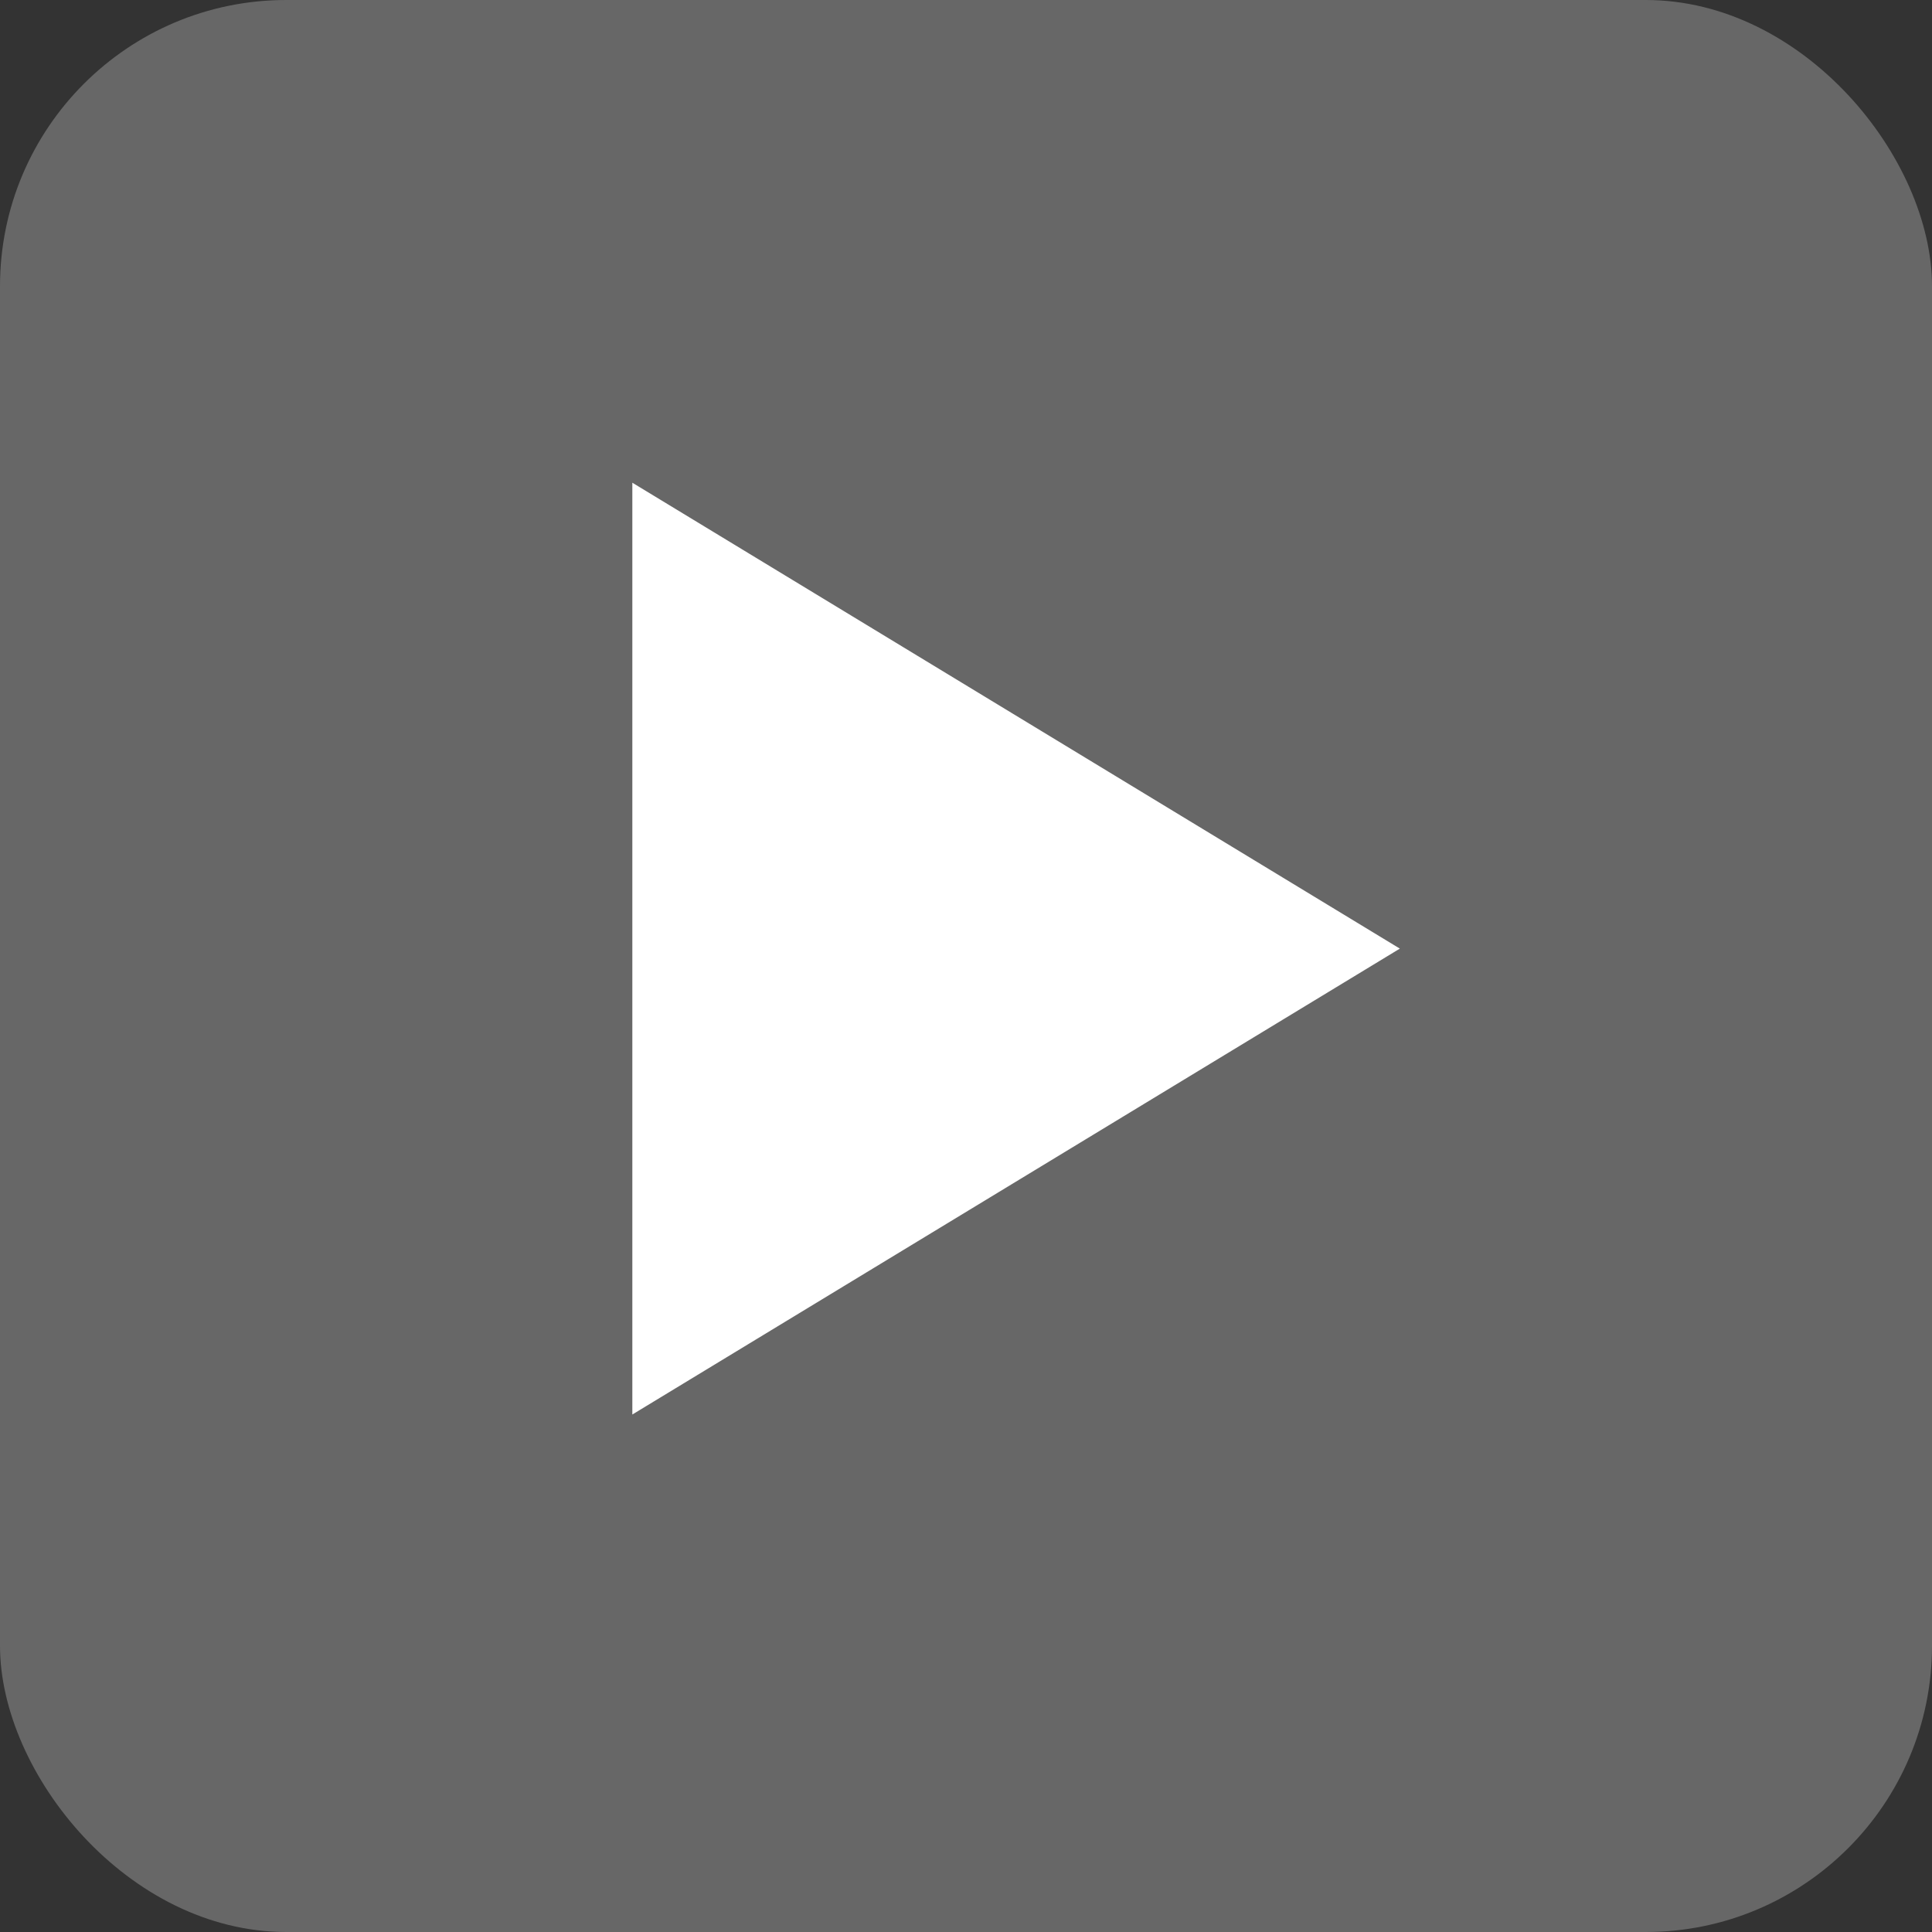
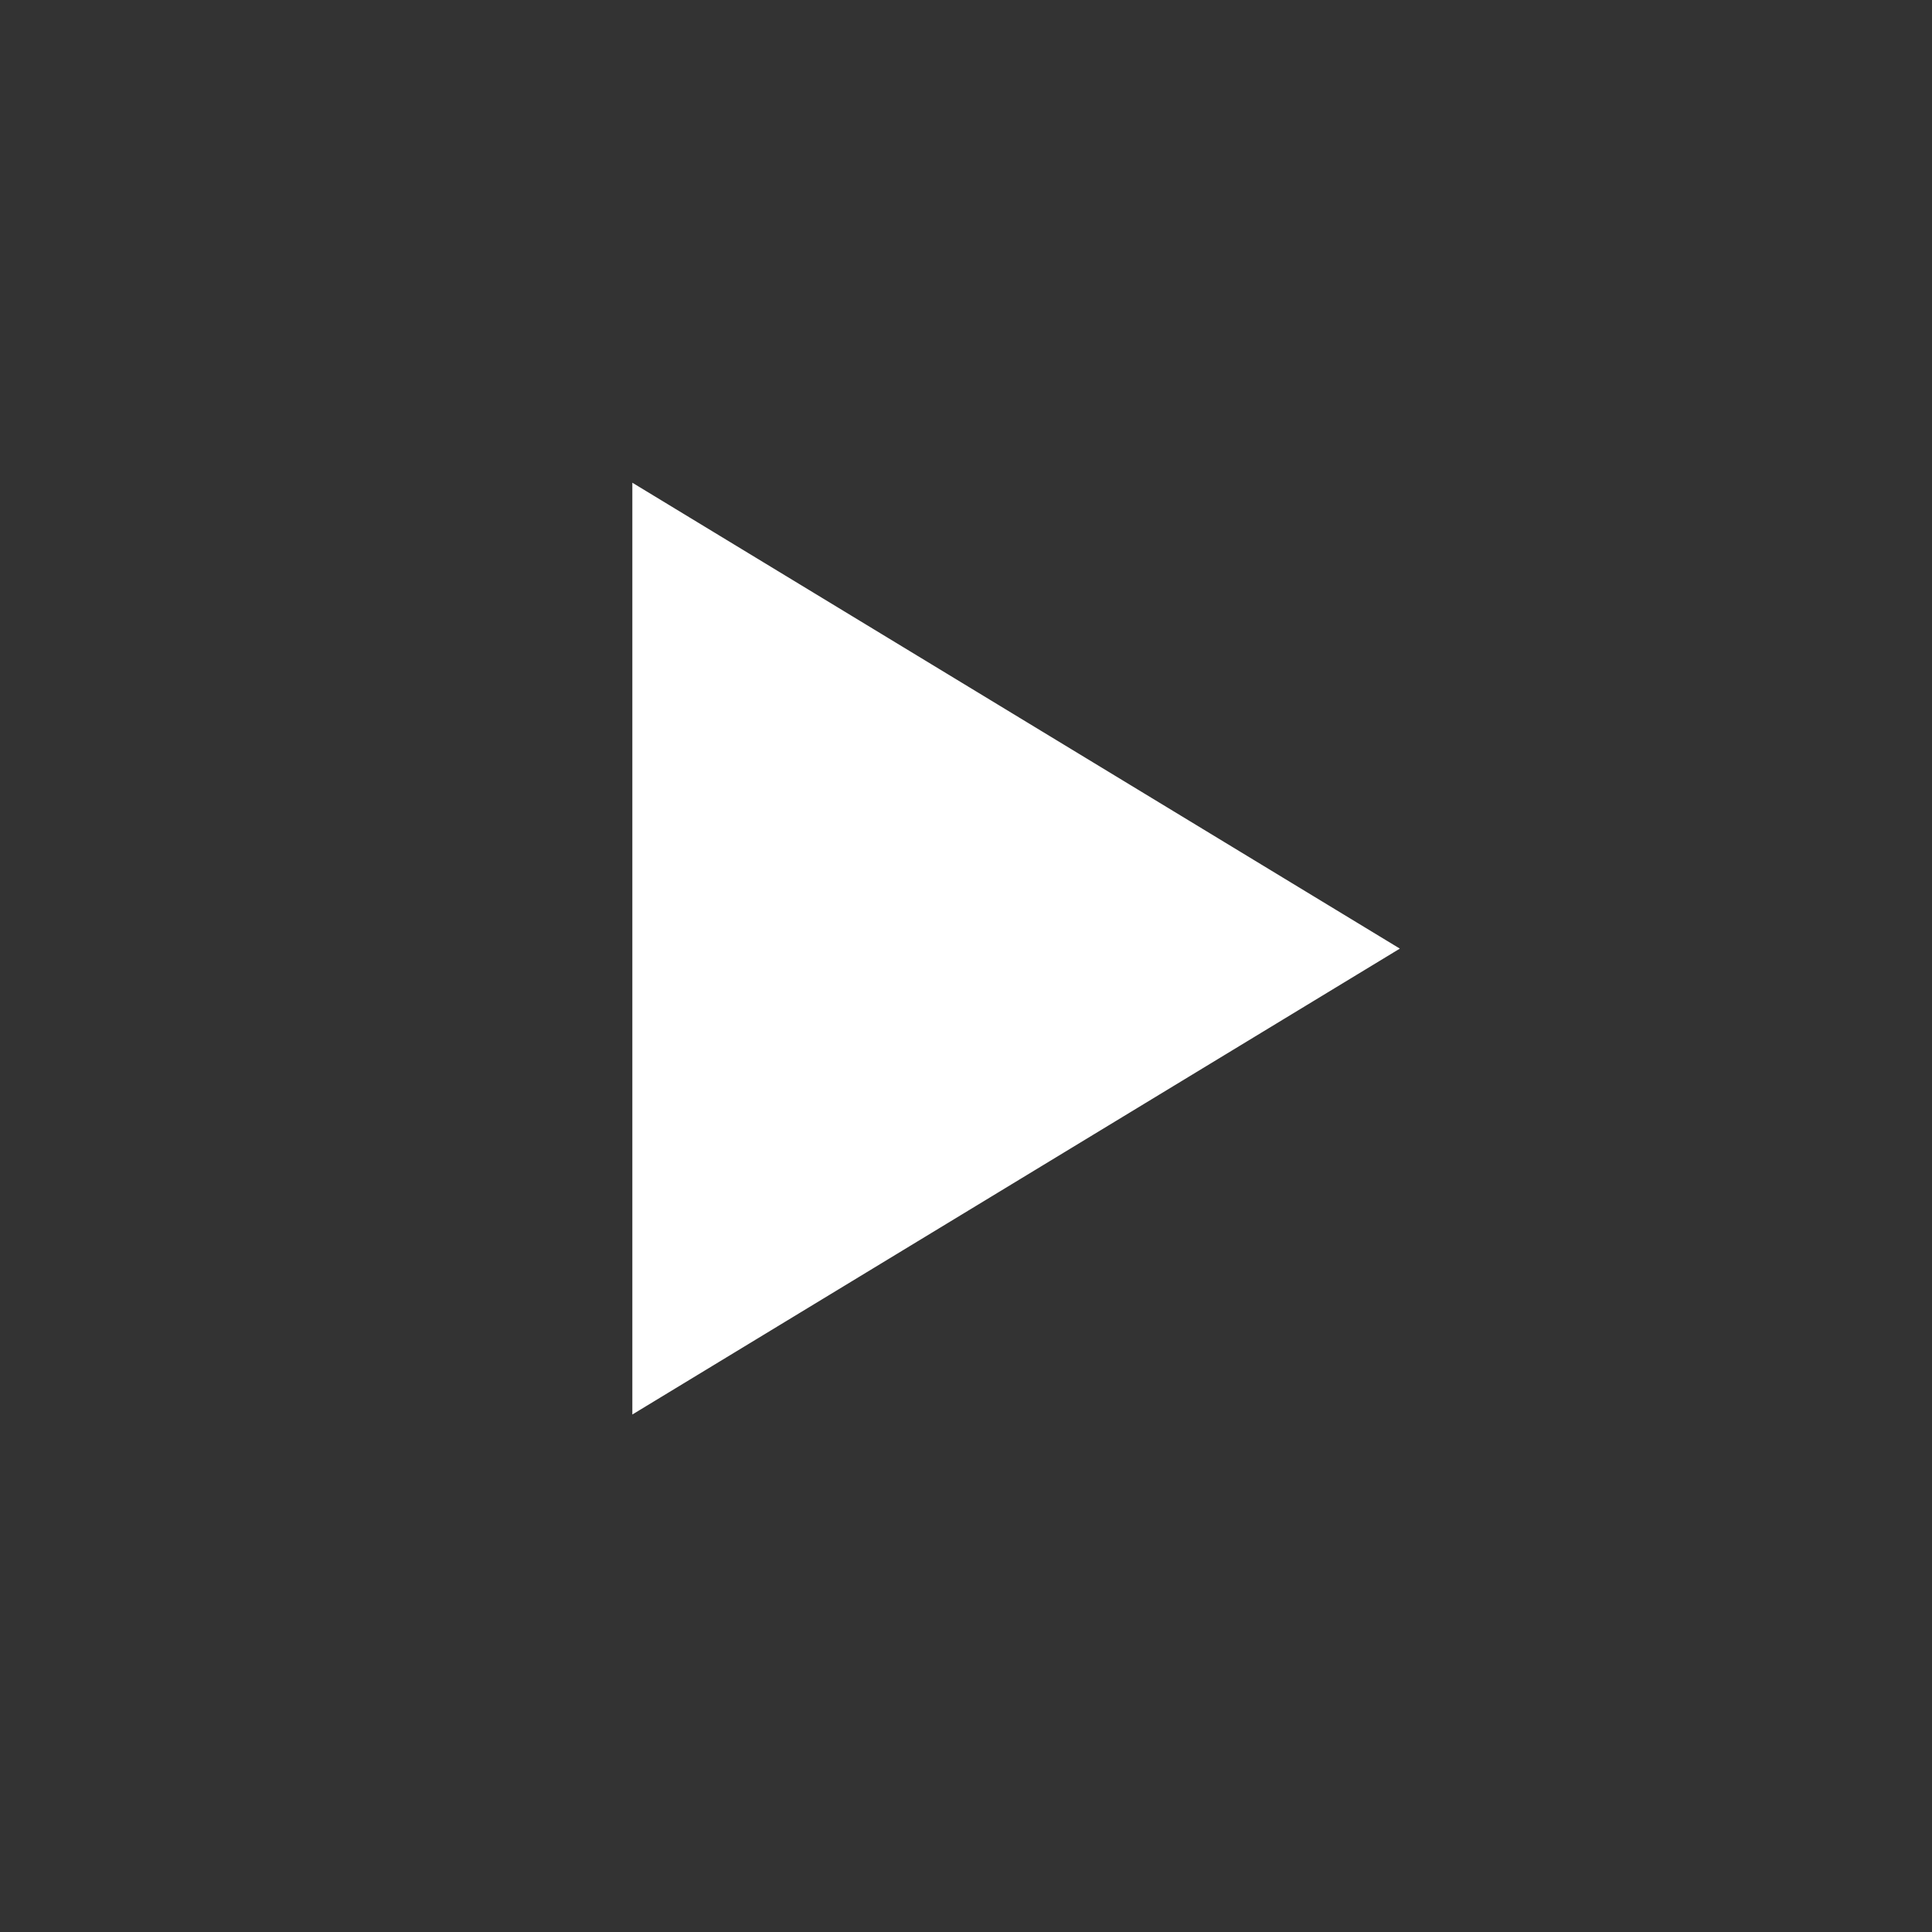
<svg xmlns="http://www.w3.org/2000/svg" id="Component_74_11" data-name="Component 74 – 11" width="27" height="27" viewBox="0 0 27 27">
  <rect x="0" y="0" width="27" height="27" fill="#333333" stroke="none" />
-   <rect id="Rectangle_3107" data-name="Rectangle 3107" width="27" height="27" rx="4" fill="#676767" />
  <path id="Path_13225" data-name="Path 13225" d="M25.6,37.252V24.23l10.726,6.511Z" transform="translate(-16.763 -17.484)" fill="#fff" />
</svg>